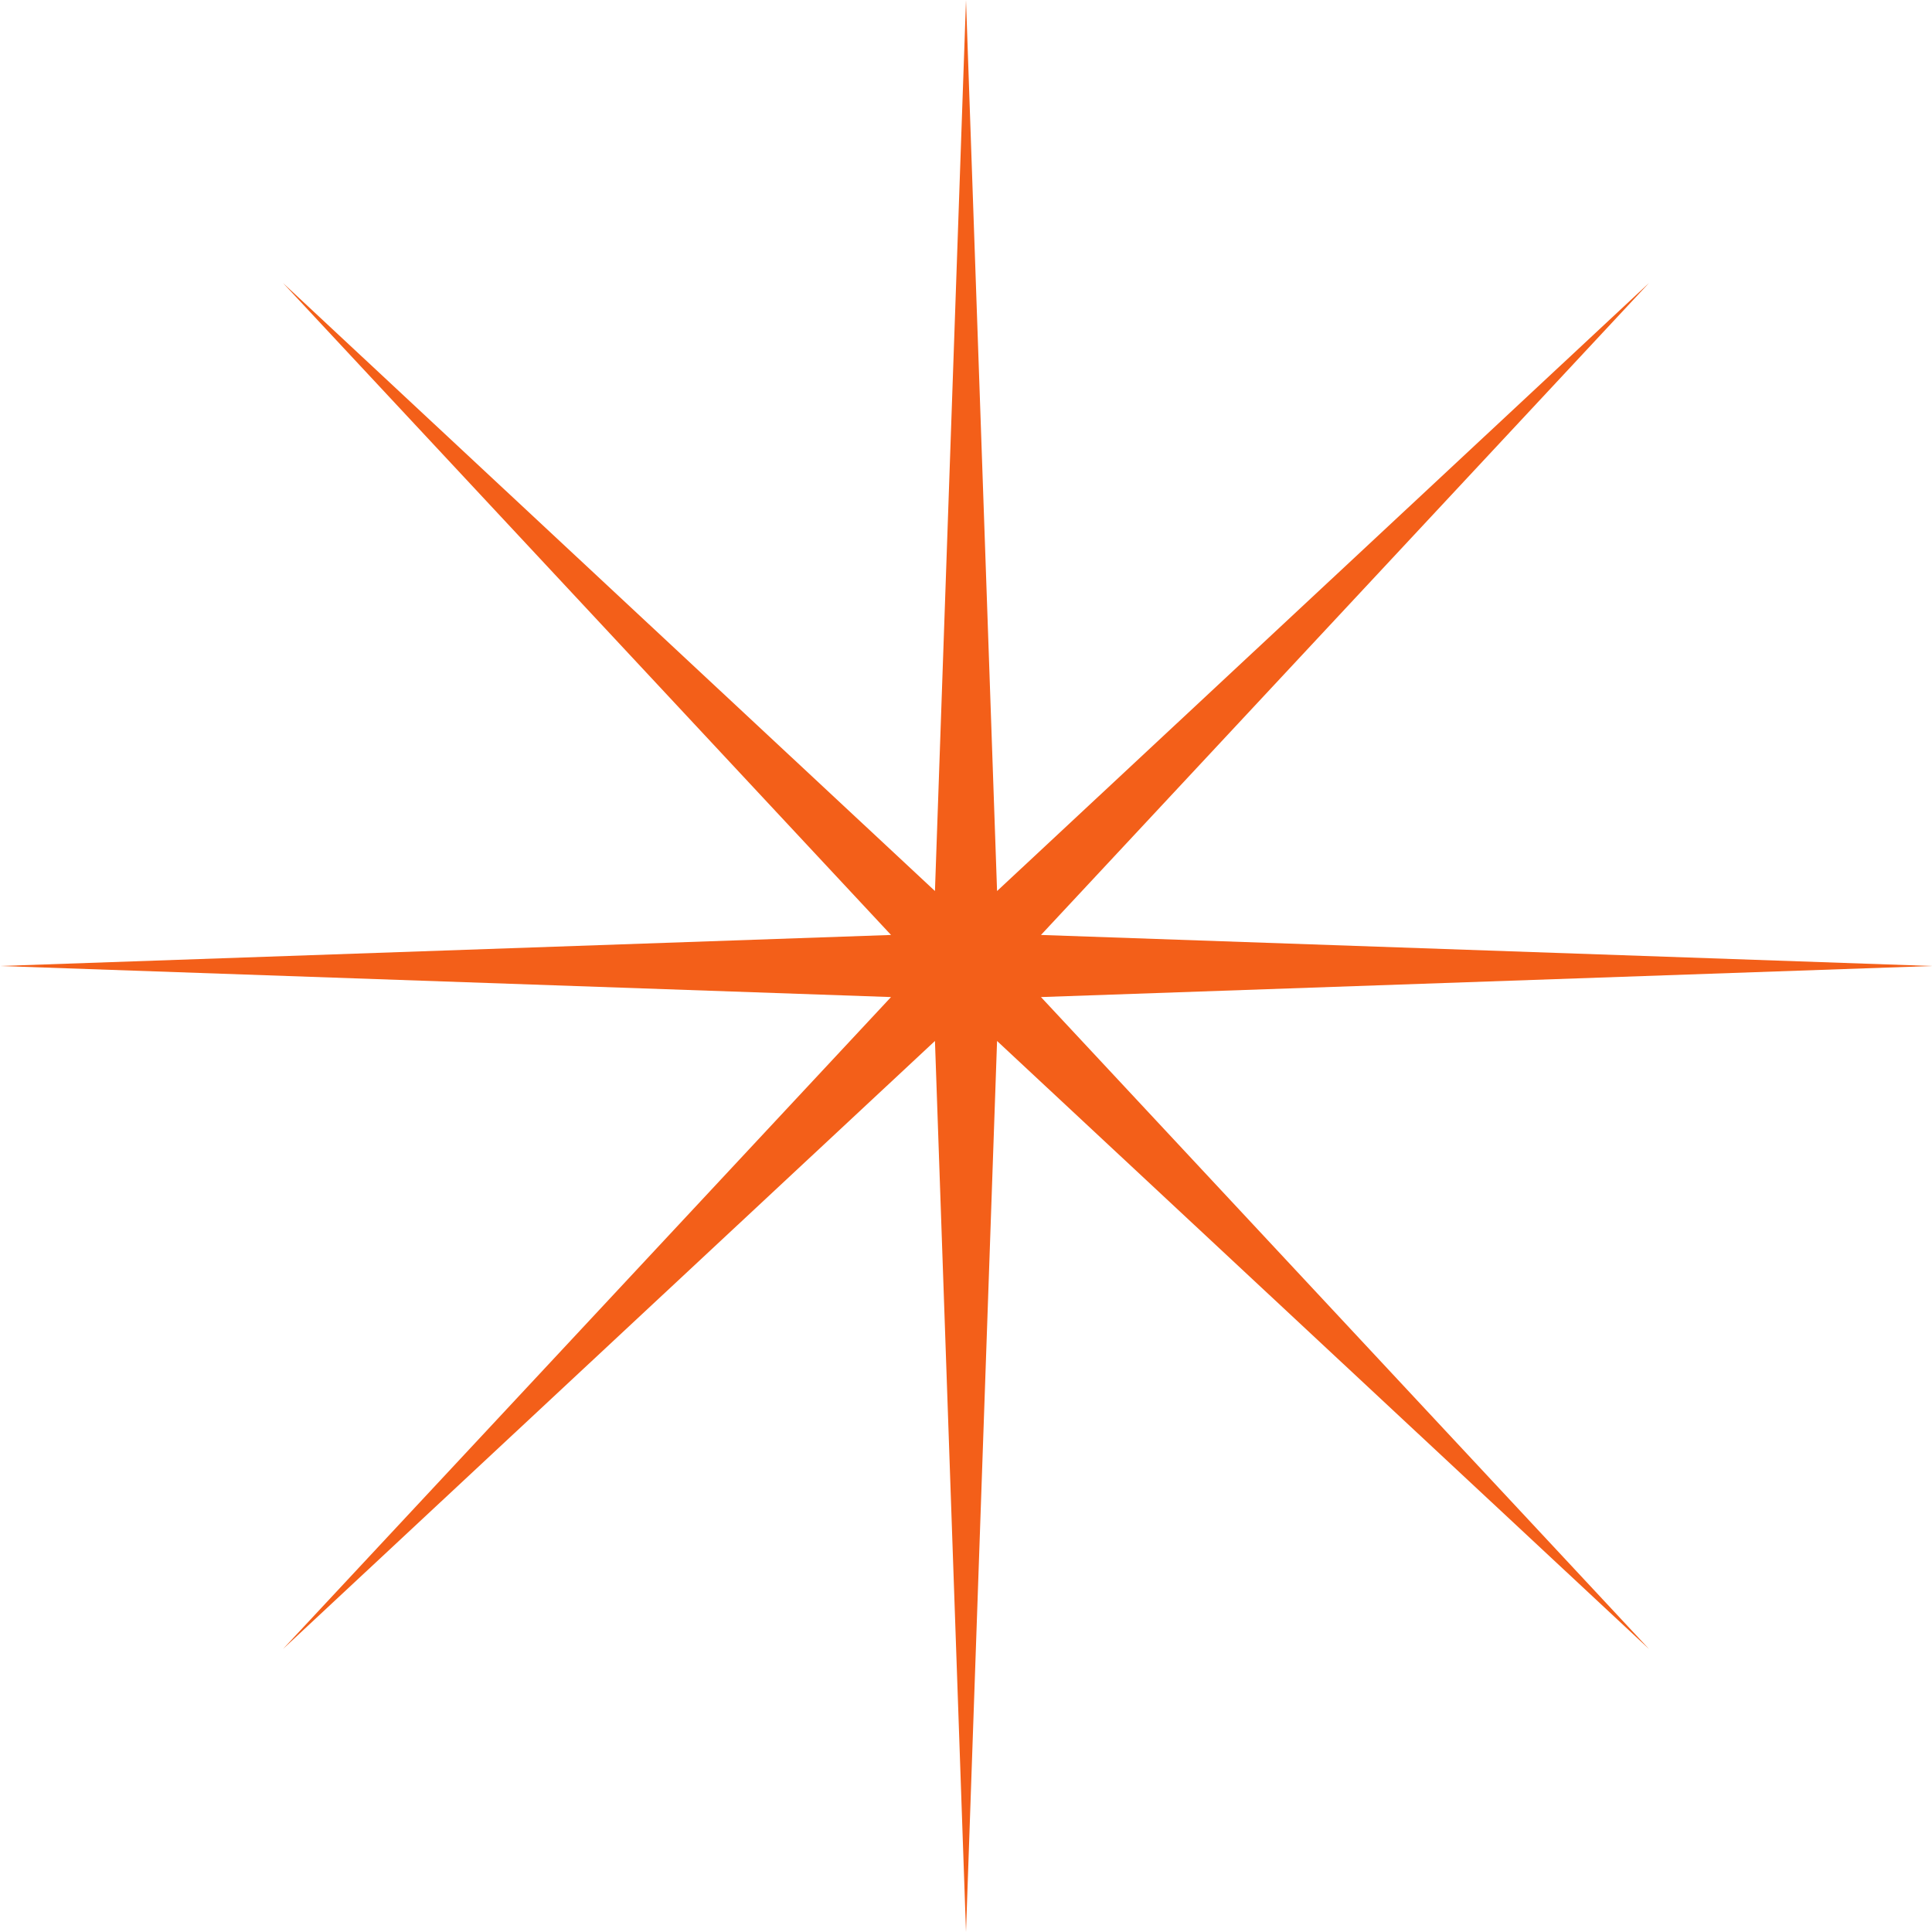
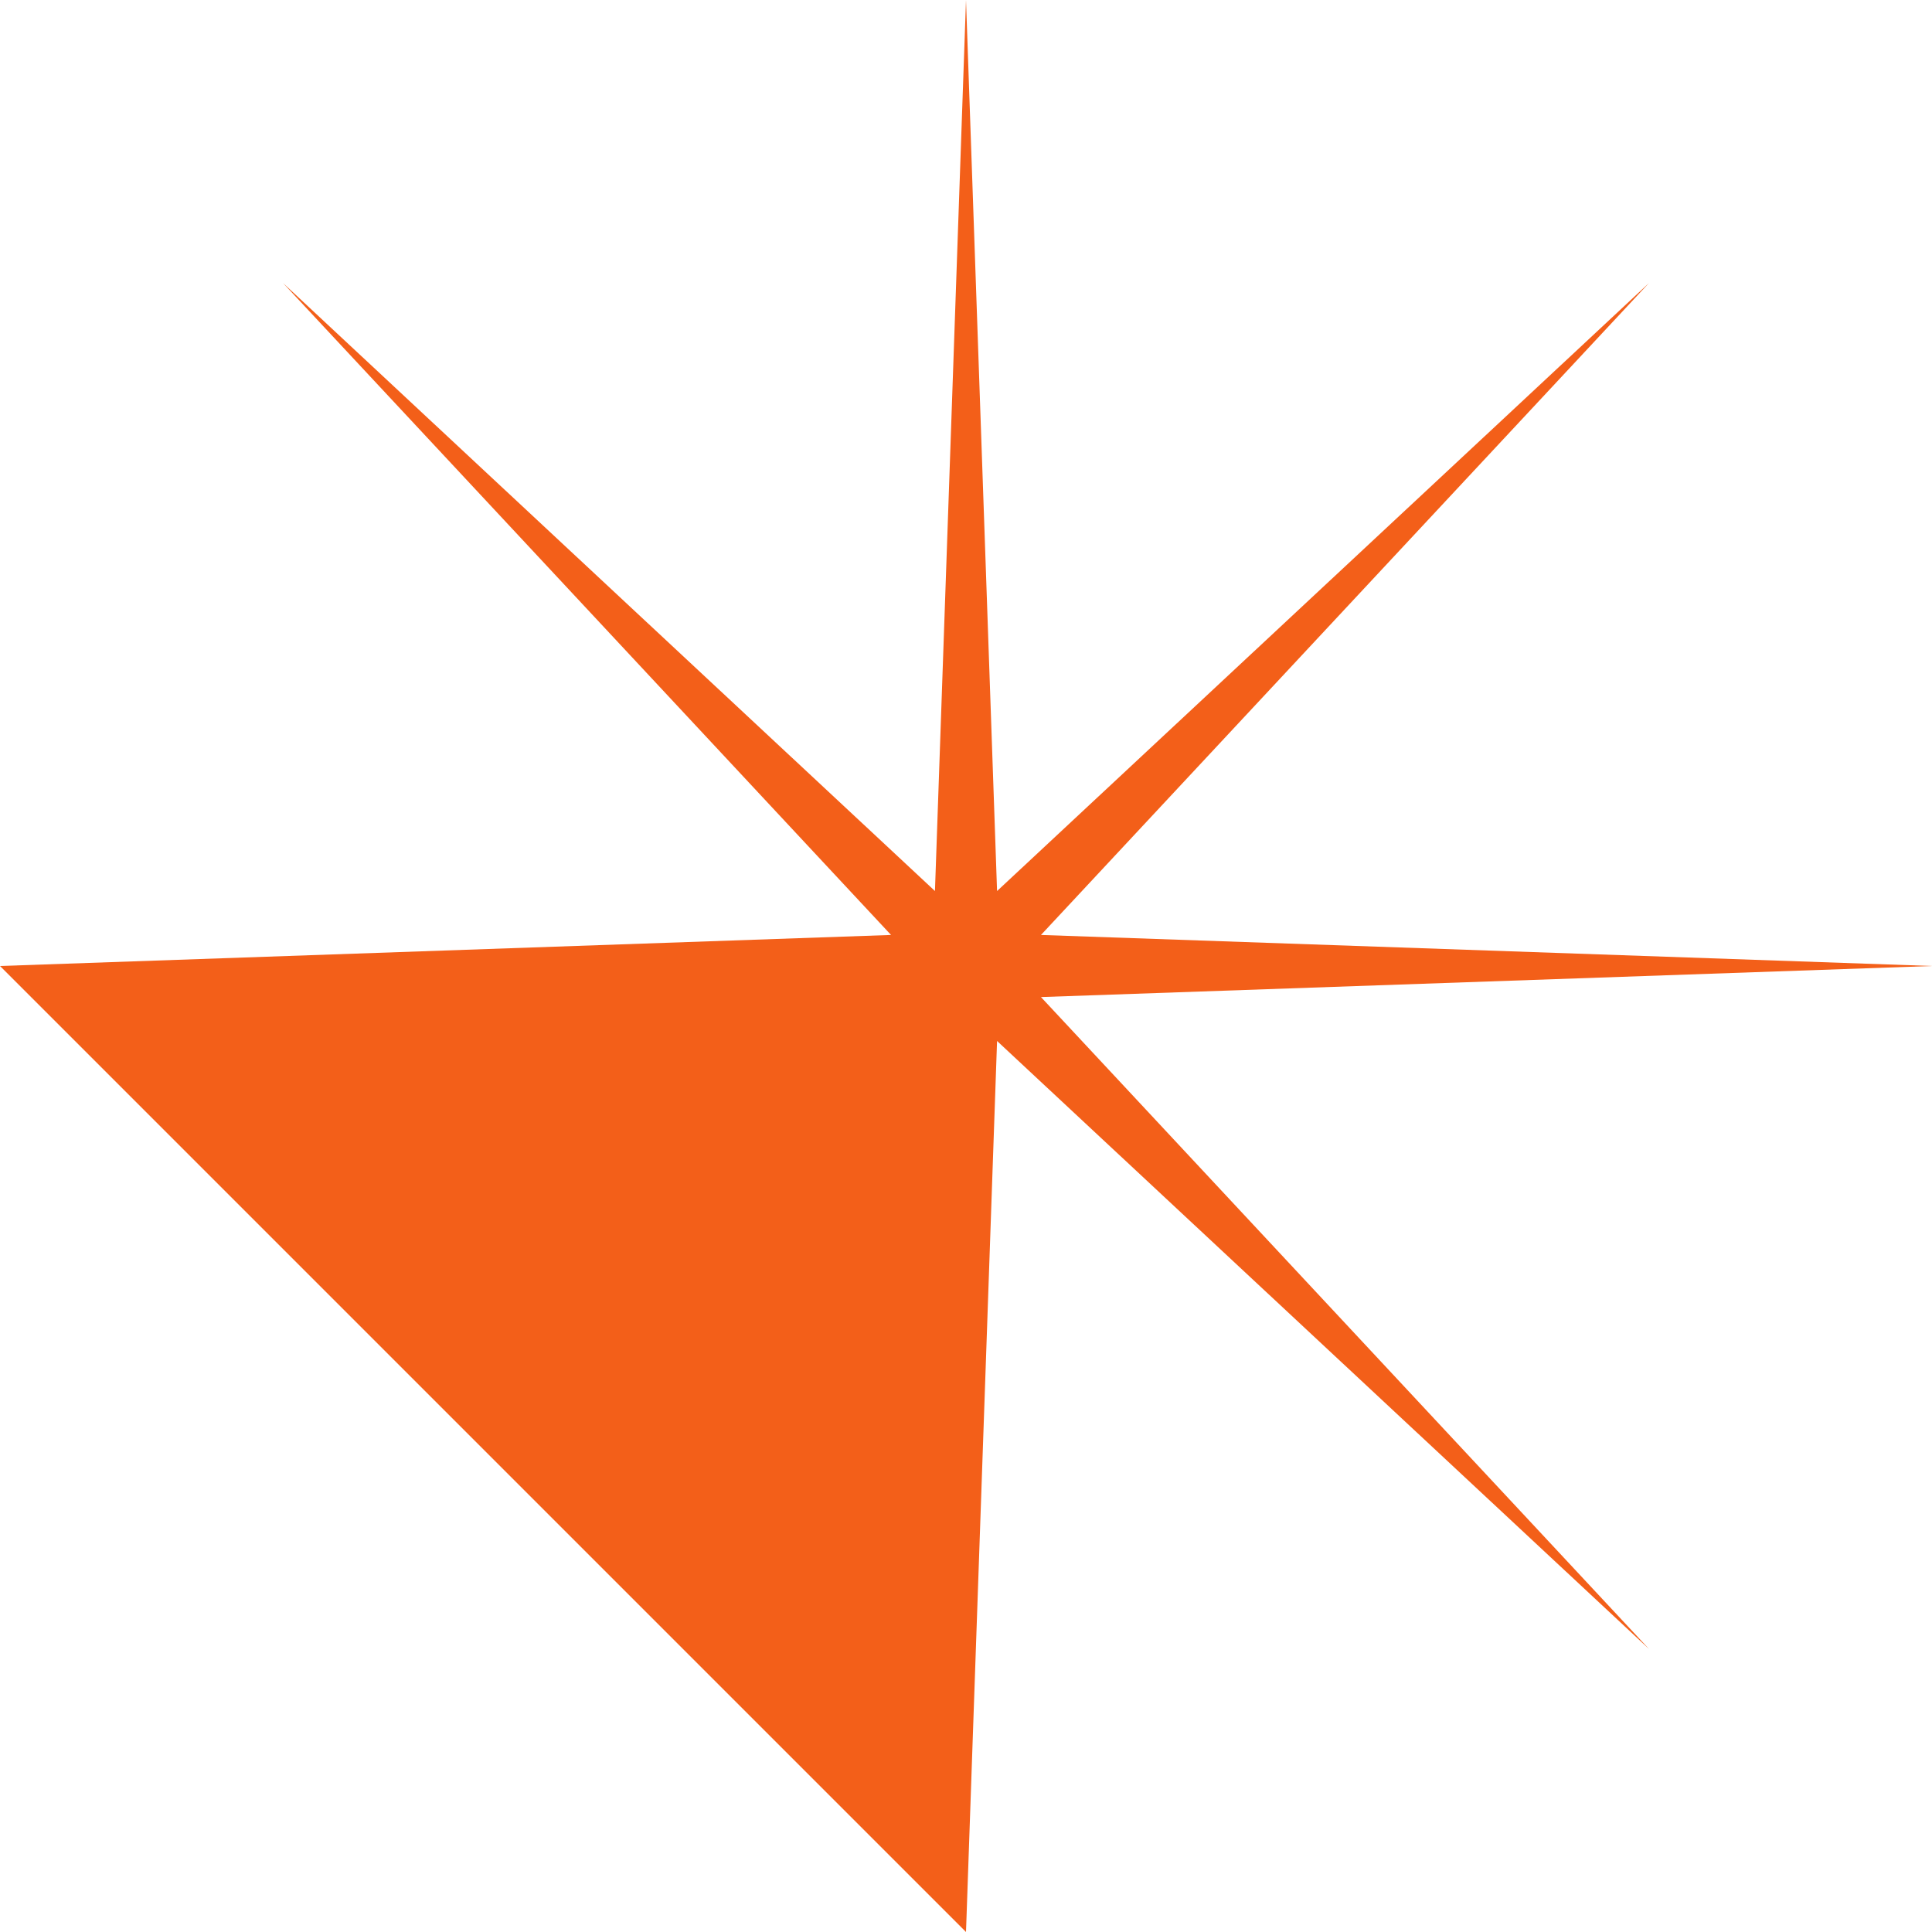
<svg xmlns="http://www.w3.org/2000/svg" width="116" height="116" fill="none">
-   <path fill="#F35F19" d="m58 0 1.865 53.499 39.147-36.511-36.51 39.148L116 58l-53.499 1.865 36.511 39.147-39.147-36.51L58 116l-1.864-53.499-39.148 36.511 36.51-39.147L0 58l53.499-1.864-36.511-39.148 39.148 36.51L58 0Z" />
+   <path fill="#F35F19" d="m58 0 1.865 53.499 39.147-36.511-36.51 39.148L116 58l-53.499 1.865 36.511 39.147-39.147-36.51L58 116L0 58l53.499-1.864-36.511-39.148 39.148 36.51L58 0Z" />
</svg>